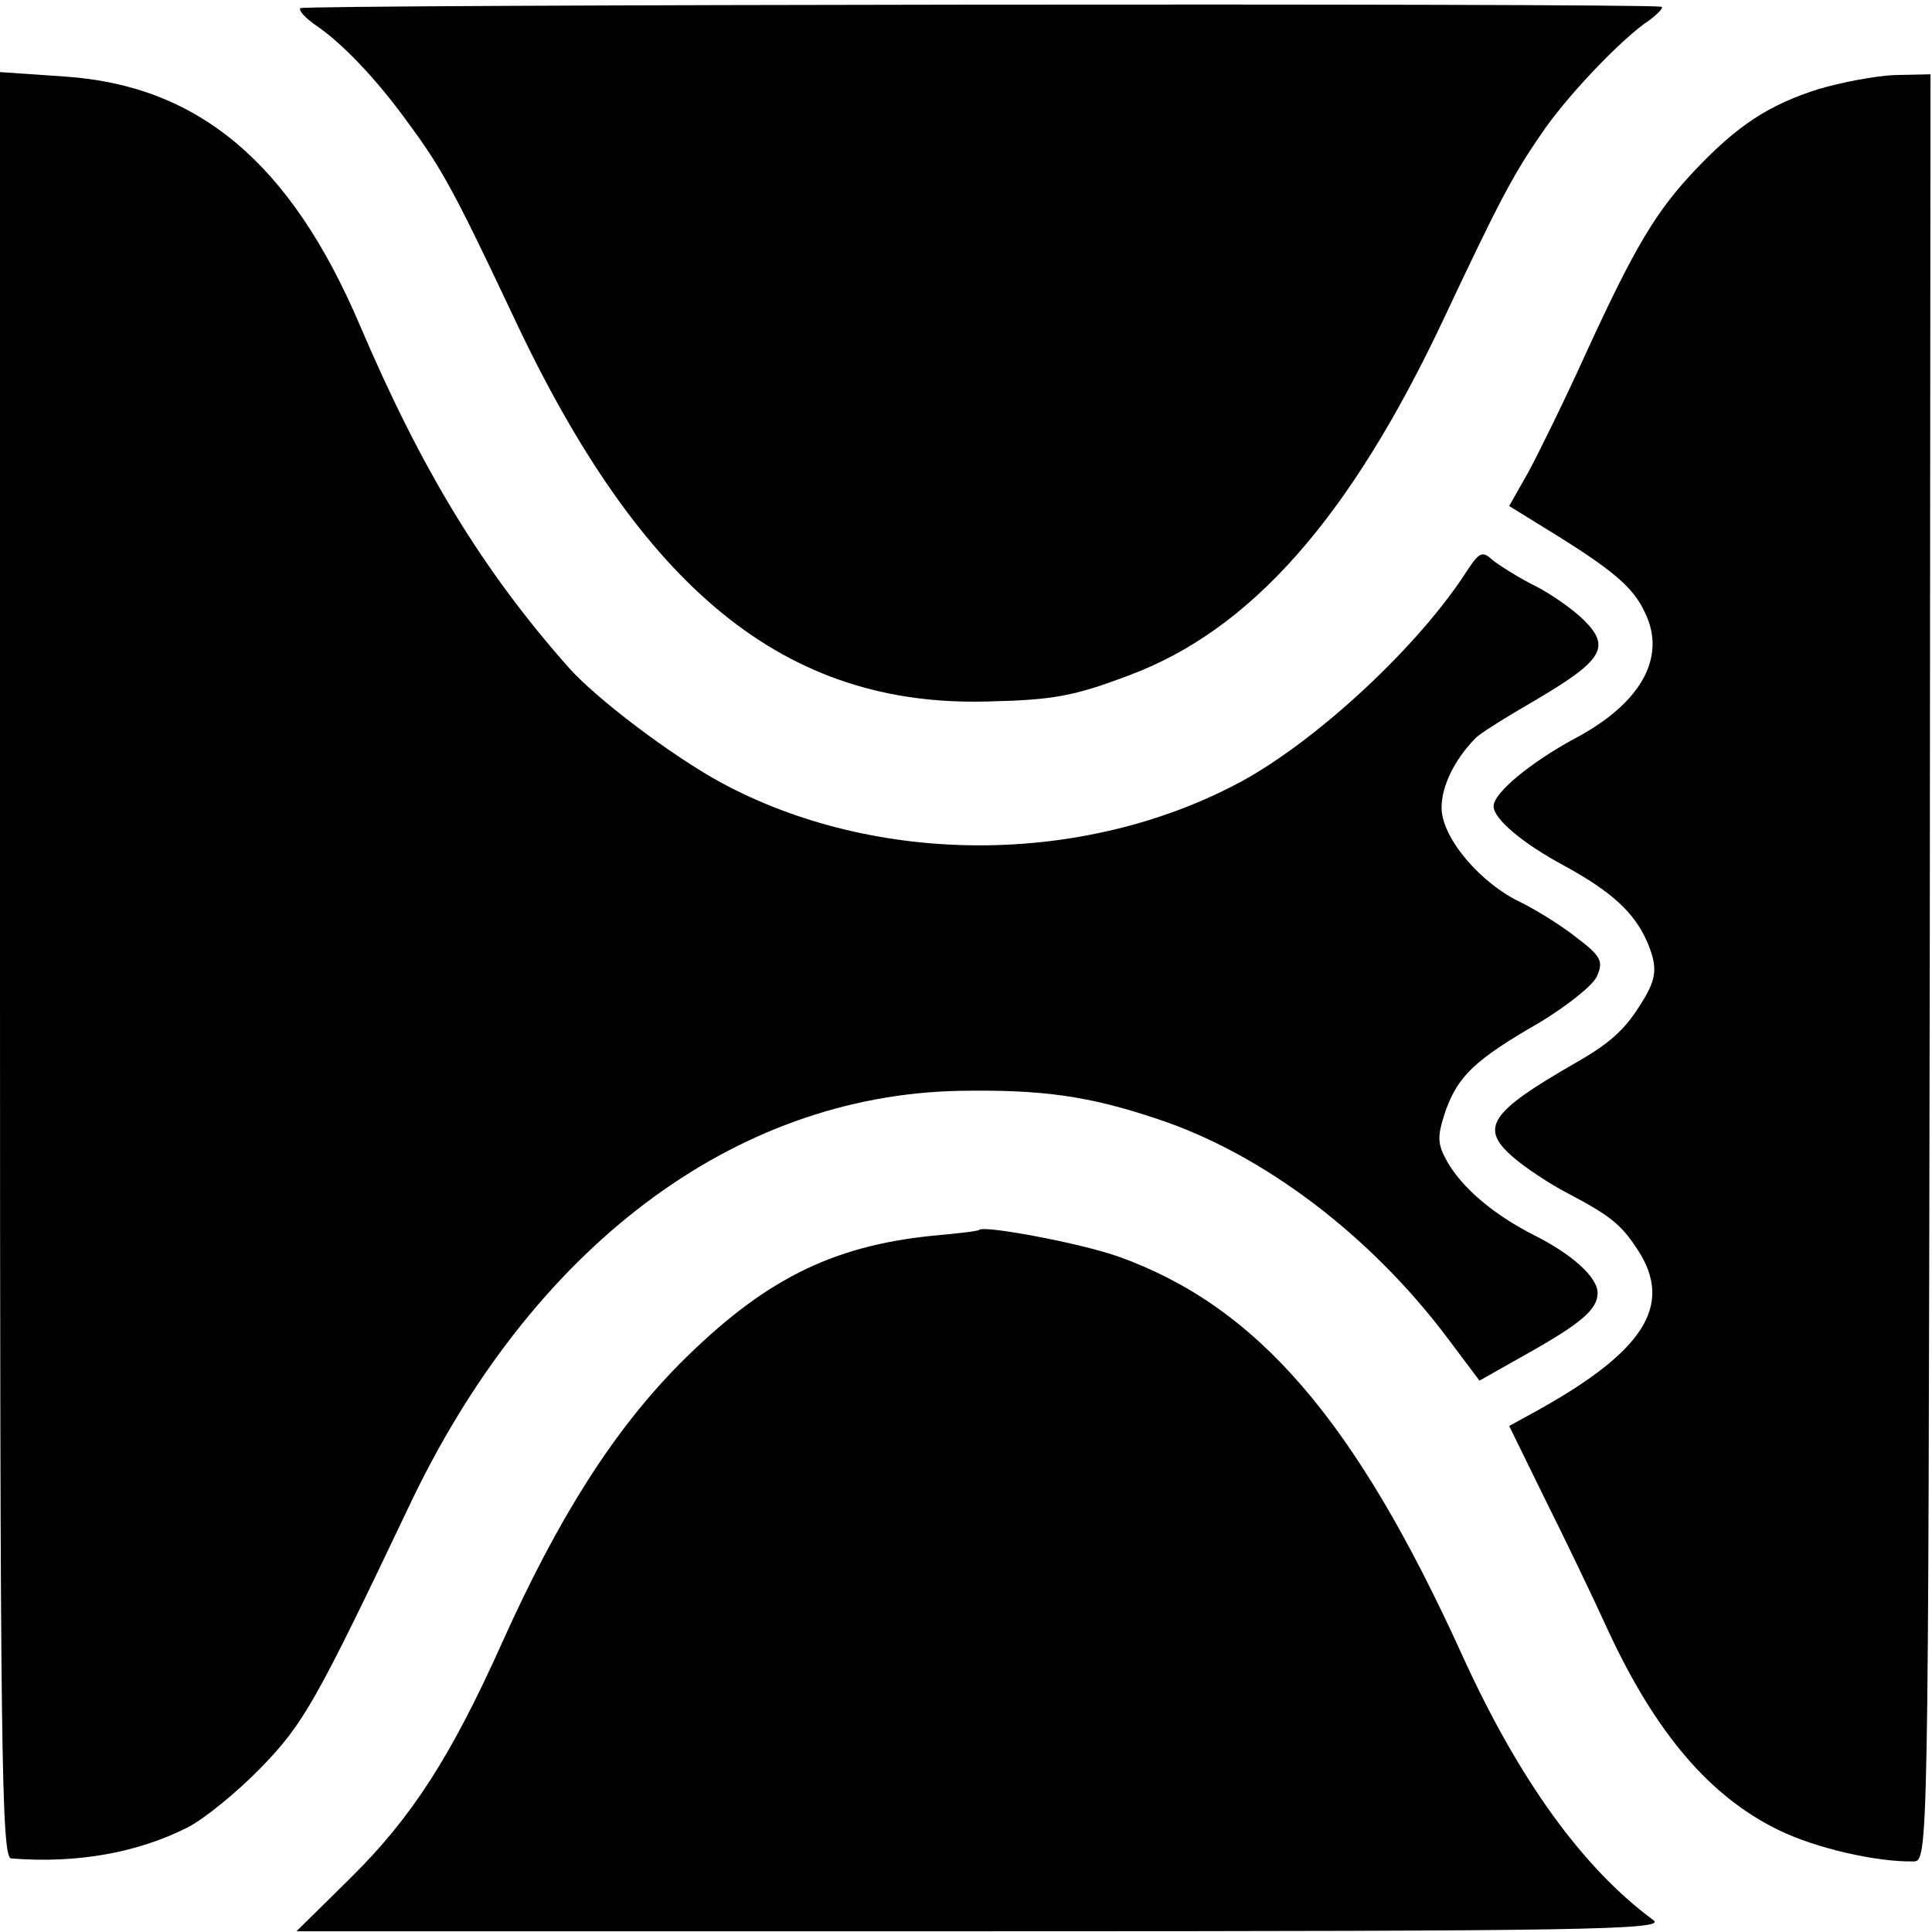
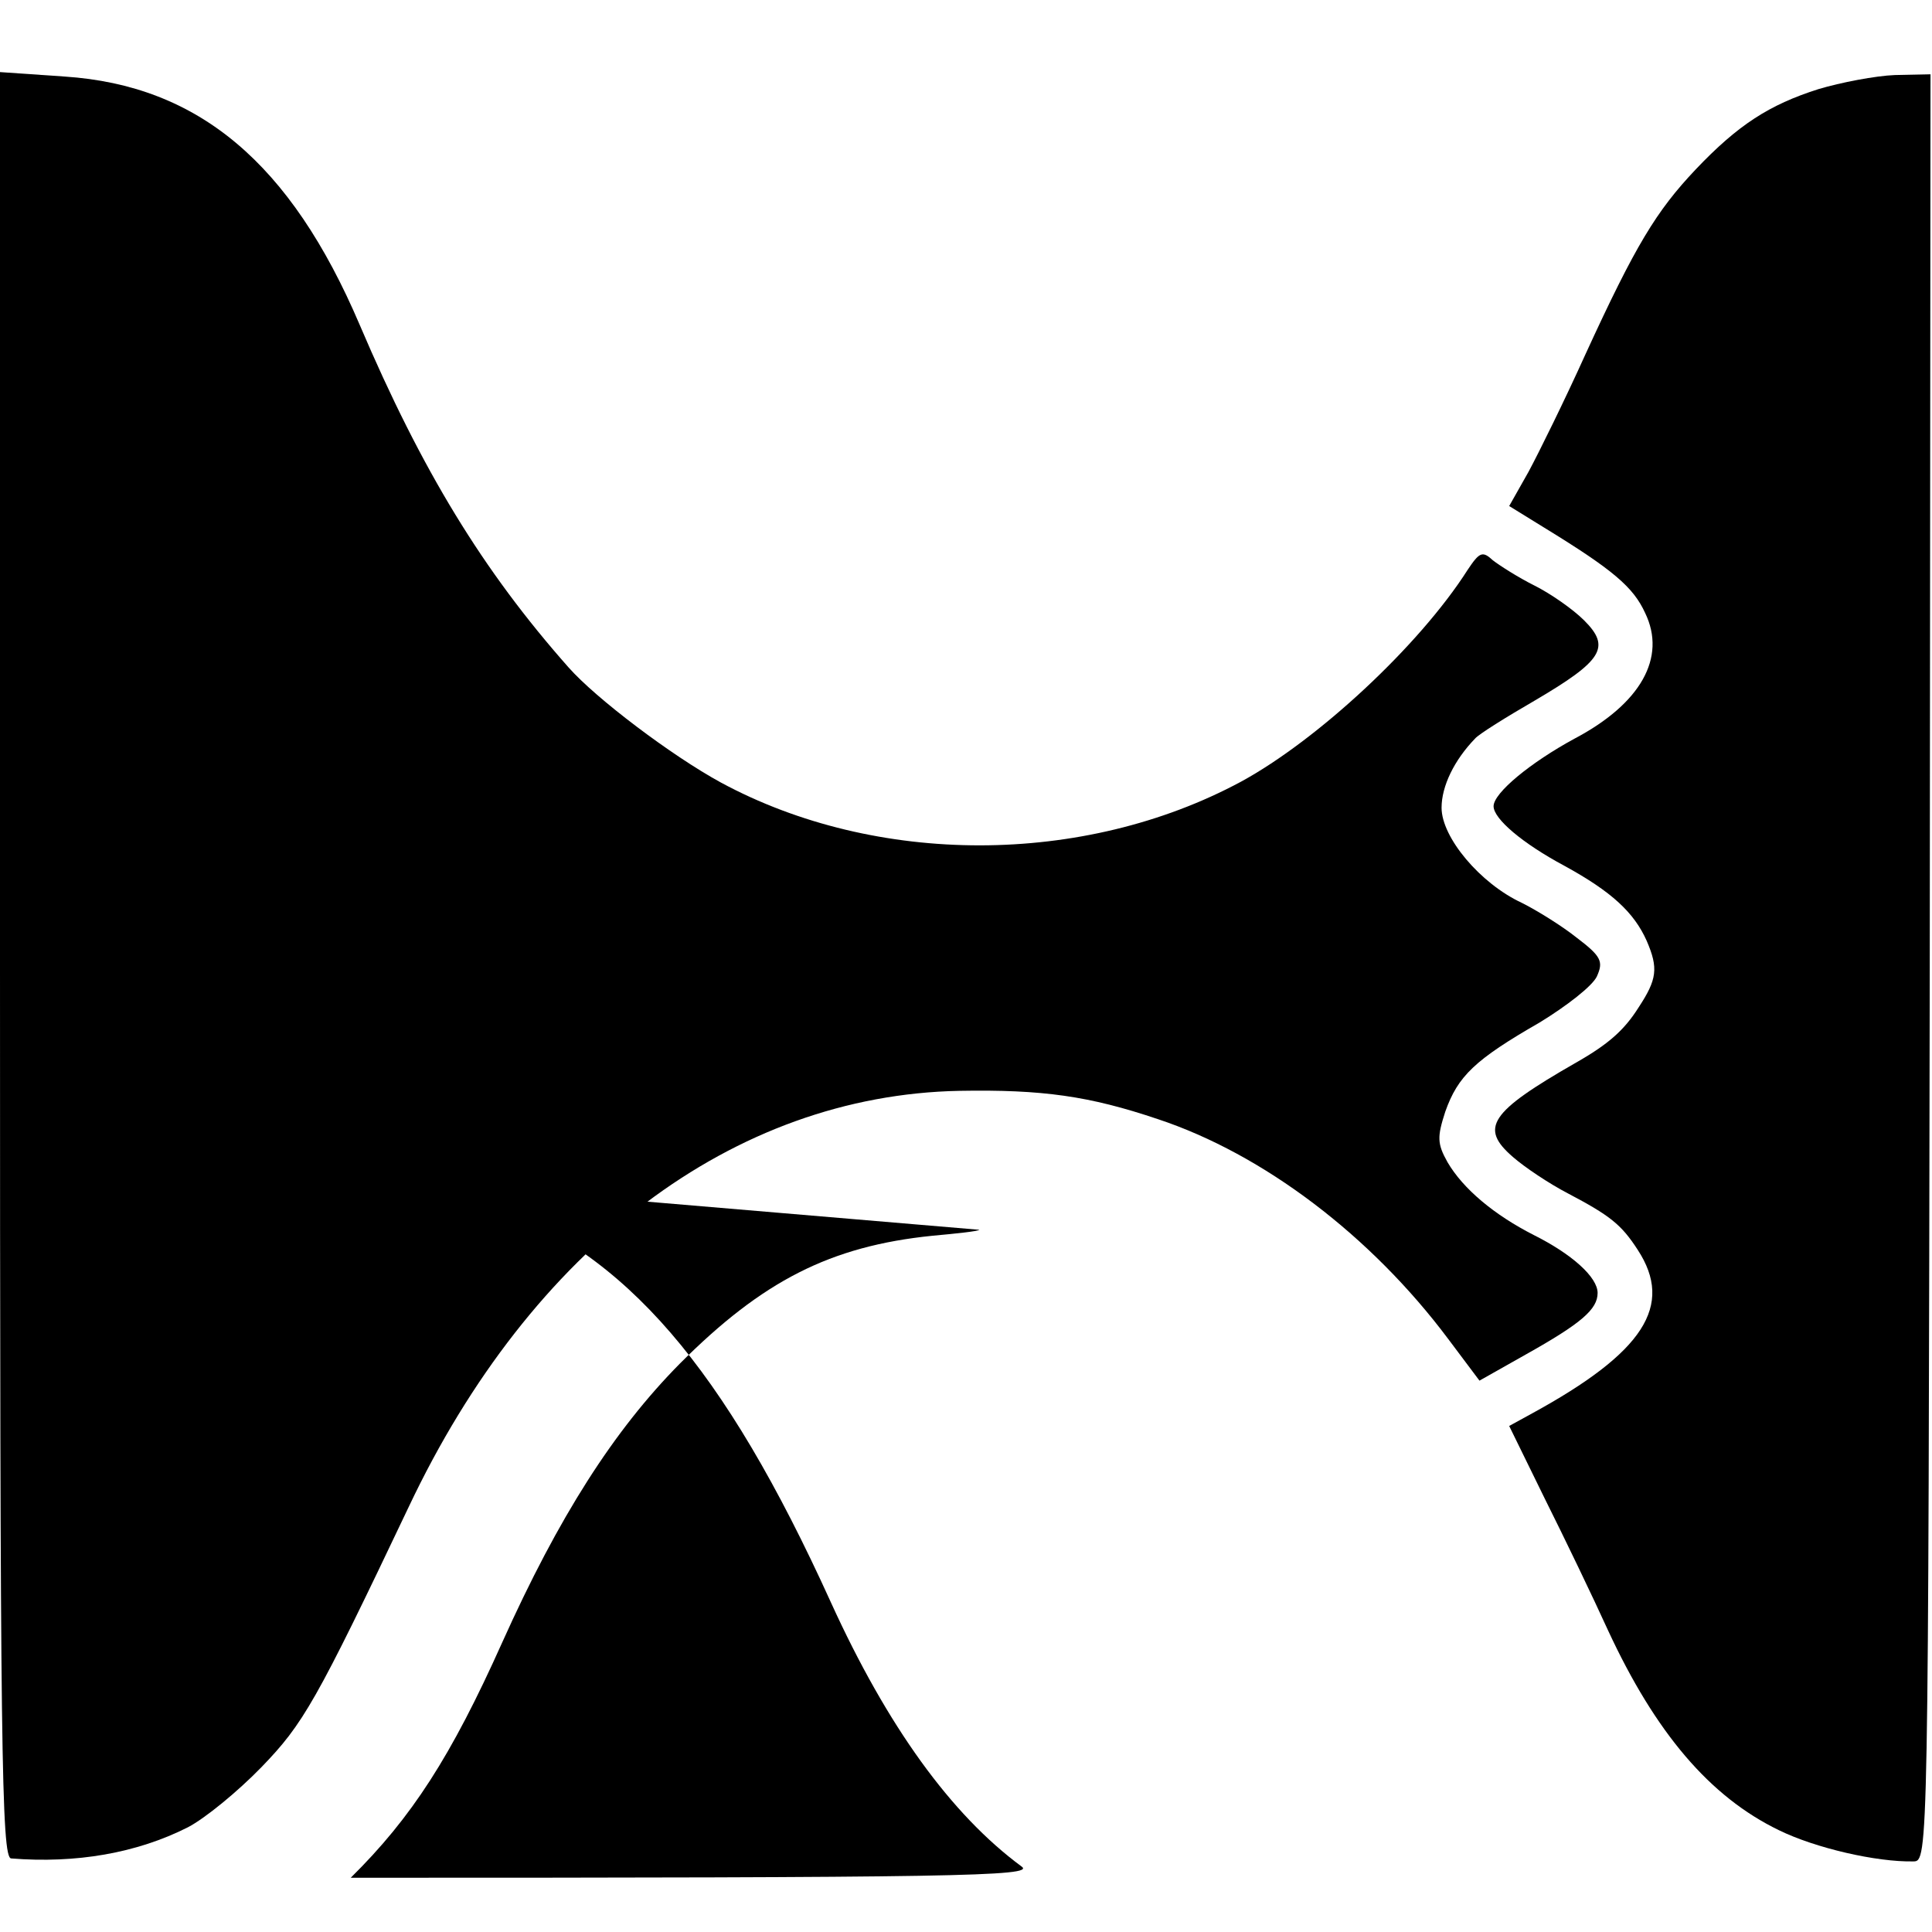
<svg xmlns="http://www.w3.org/2000/svg" version="1.0" width="260pt" height="260pt" viewBox="0 0 260 260" preserveAspectRatio="xMidYMid meet">
  <g transform="translate(0,260) scale(0.1,-0.1)" fill="#000000" stroke="none">
-     <path d="M404 2589 c-2 -4 8 -14 21 -23 34 -23 80 -70 124 -131 46 -62 64 -96 141 -259 173 -370 367 -528 640 -520 87 2 115 7 189 35 164 61 297 211 423 478 73 155 93 194 131 249 33 50 110 131 147 155 13 10 20 18 15 18 -40 5 -1828 3 -1831 -2z" />
    <path d="M0 1301 c0 -1060 2 -1201 15 -1202 87 -7 169 7 238 42 23 12 67 48 99 81 56 58 73 87 198 350 165 349 437 554 741 560 112 2 175 -7 267 -38 142 -47 287 -157 391 -296 l42 -56 62 35 c75 42 97 61 97 83 0 21 -34 52 -86 78 -53 27 -95 62 -116 98 -14 25 -14 34 -3 68 17 48 40 70 127 120 36 22 71 49 77 62 9 20 6 27 -27 52 -20 16 -54 37 -74 47 -56 26 -108 88 -108 128 0 29 17 64 45 93 5 6 42 29 80 51 92 54 103 72 67 108 -15 15 -45 36 -67 47 -22 11 -47 27 -56 34 -14 13 -18 11 -34 -13 -65 -102 -202 -229 -305 -285 -212 -114 -491 -114 -700 -1 -66 36 -168 113 -205 155 -115 130 -197 264 -281 461 -93 218 -217 322 -397 334 l-87 6 0 -1202z" />
    <path d="M2447 2480 c-66 -21 -108 -48 -165 -108 -53 -56 -81 -102 -148 -248 -28 -62 -63 -133 -77 -159 l-26 -46 47 -29 c93 -57 120 -80 136 -115 29 -60 -6 -122 -95 -169 -59 -32 -109 -73 -109 -91 0 -17 39 -50 95 -80 64 -35 94 -63 111 -101 16 -37 14 -52 -11 -90 -19 -30 -40 -49 -84 -74 -117 -67 -130 -88 -85 -127 16 -14 49 -36 74 -49 57 -30 72 -42 94 -76 49 -75 8 -138 -142 -220 l-31 -17 48 -98 c27 -54 65 -133 85 -177 64 -138 137 -224 230 -269 49 -24 131 -43 181 -42 20 0 20 7 22 1203 l1 1202 -48 -1 c-26 -1 -73 -10 -103 -19z" />
-     <path d="M1318 945 c-2 -2 -30 -5 -63 -8 -138 -14 -229 -61 -340 -172 -89 -90 -163 -206 -239 -375 -69 -154 -122 -236 -204 -317 l-73 -72 923 0 c815 0 921 2 903 15 -95 70 -181 189 -257 356 -144 317 -276 470 -463 537 -51 18 -179 42 -187 36z" />
+     <path d="M1318 945 c-2 -2 -30 -5 -63 -8 -138 -14 -229 -61 -340 -172 -89 -90 -163 -206 -239 -375 -69 -154 -122 -236 -204 -317 c815 0 921 2 903 15 -95 70 -181 189 -257 356 -144 317 -276 470 -463 537 -51 18 -179 42 -187 36z" />
  </g>
</svg>